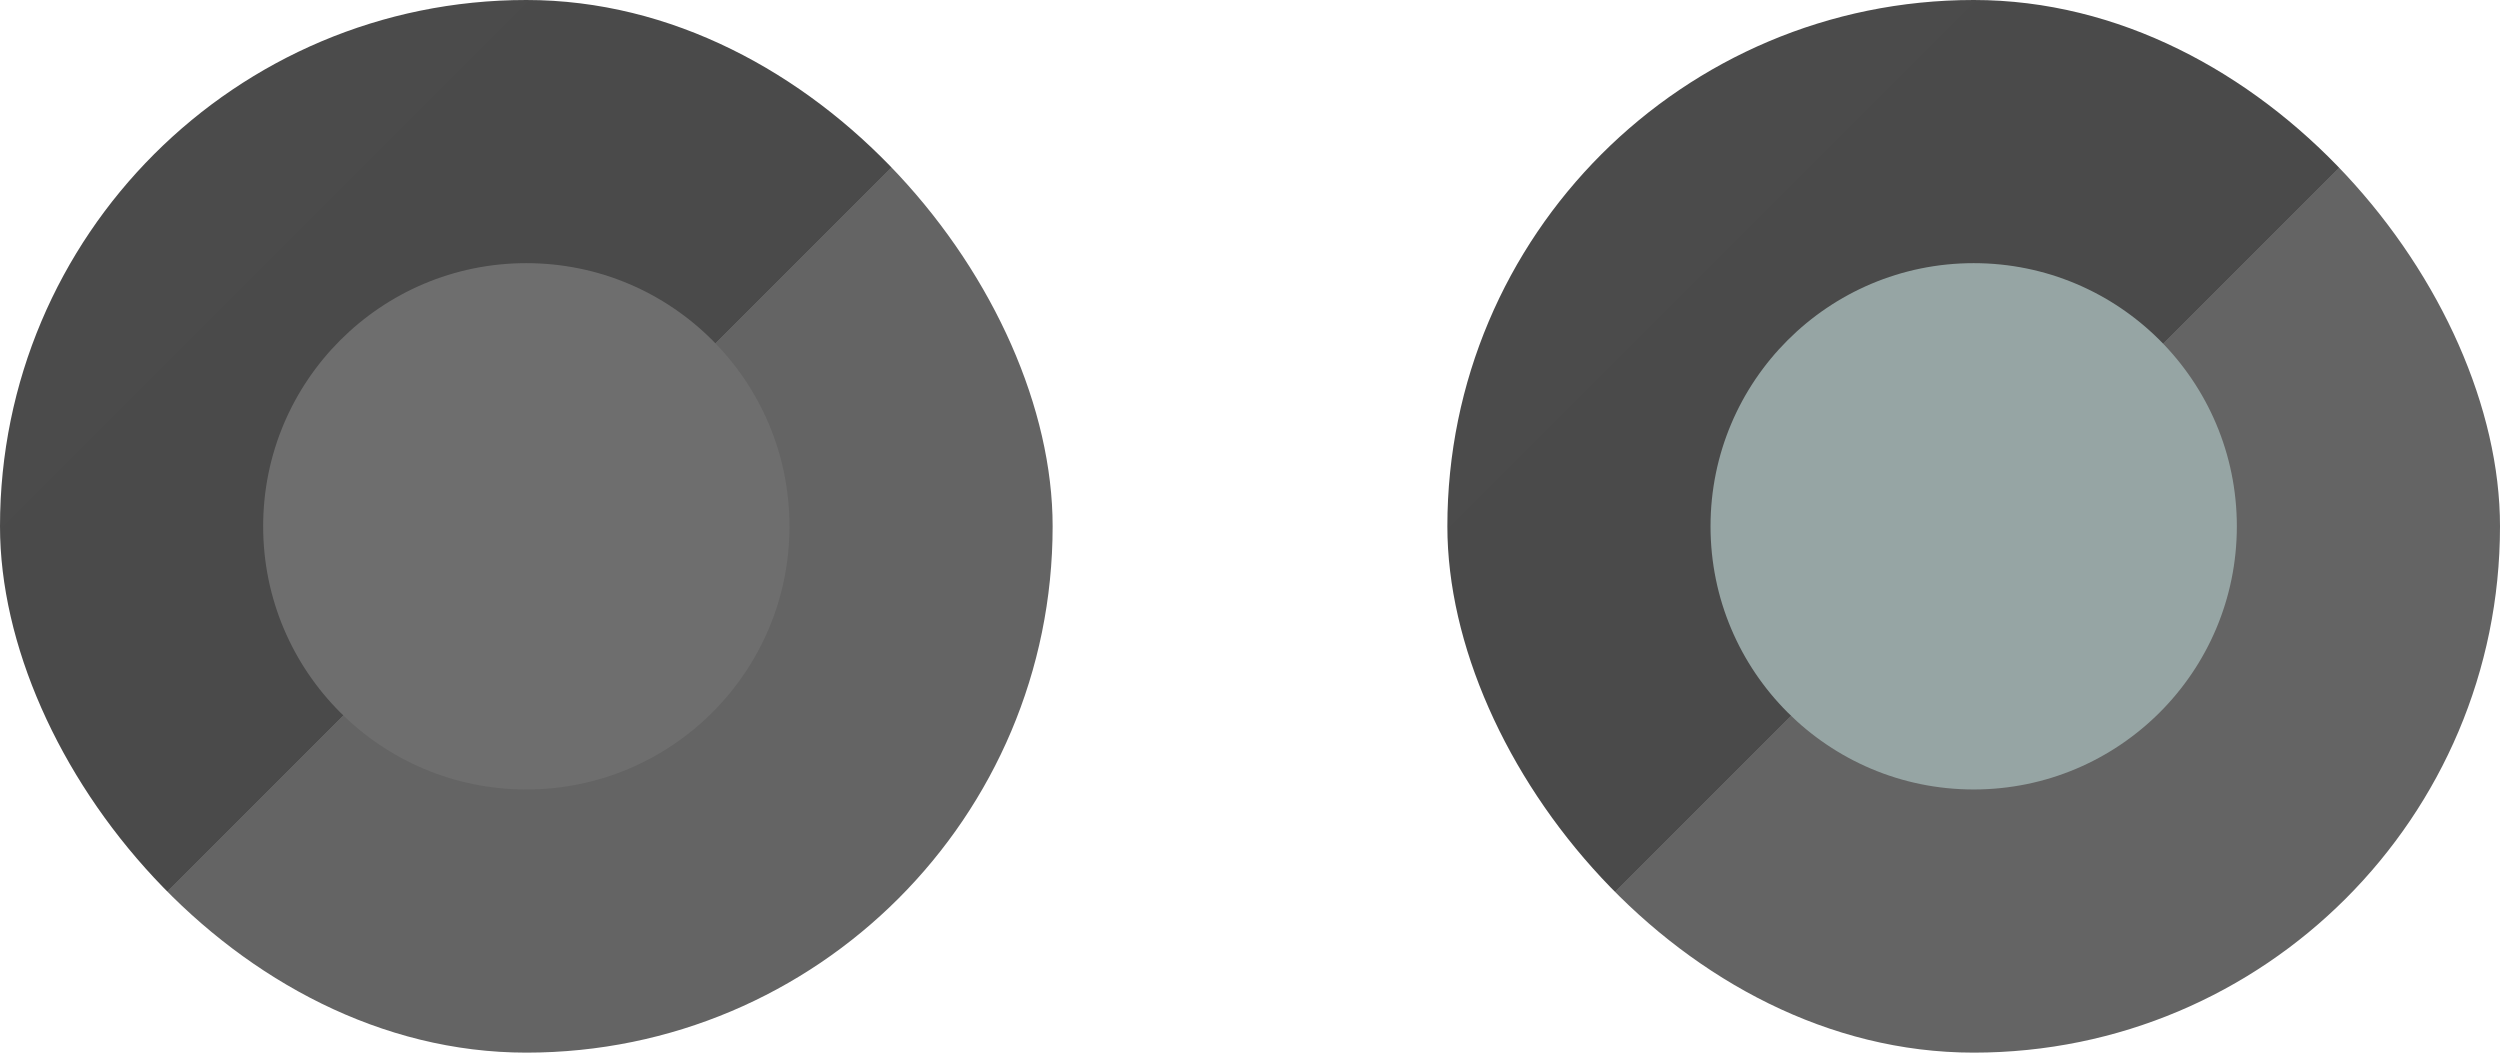
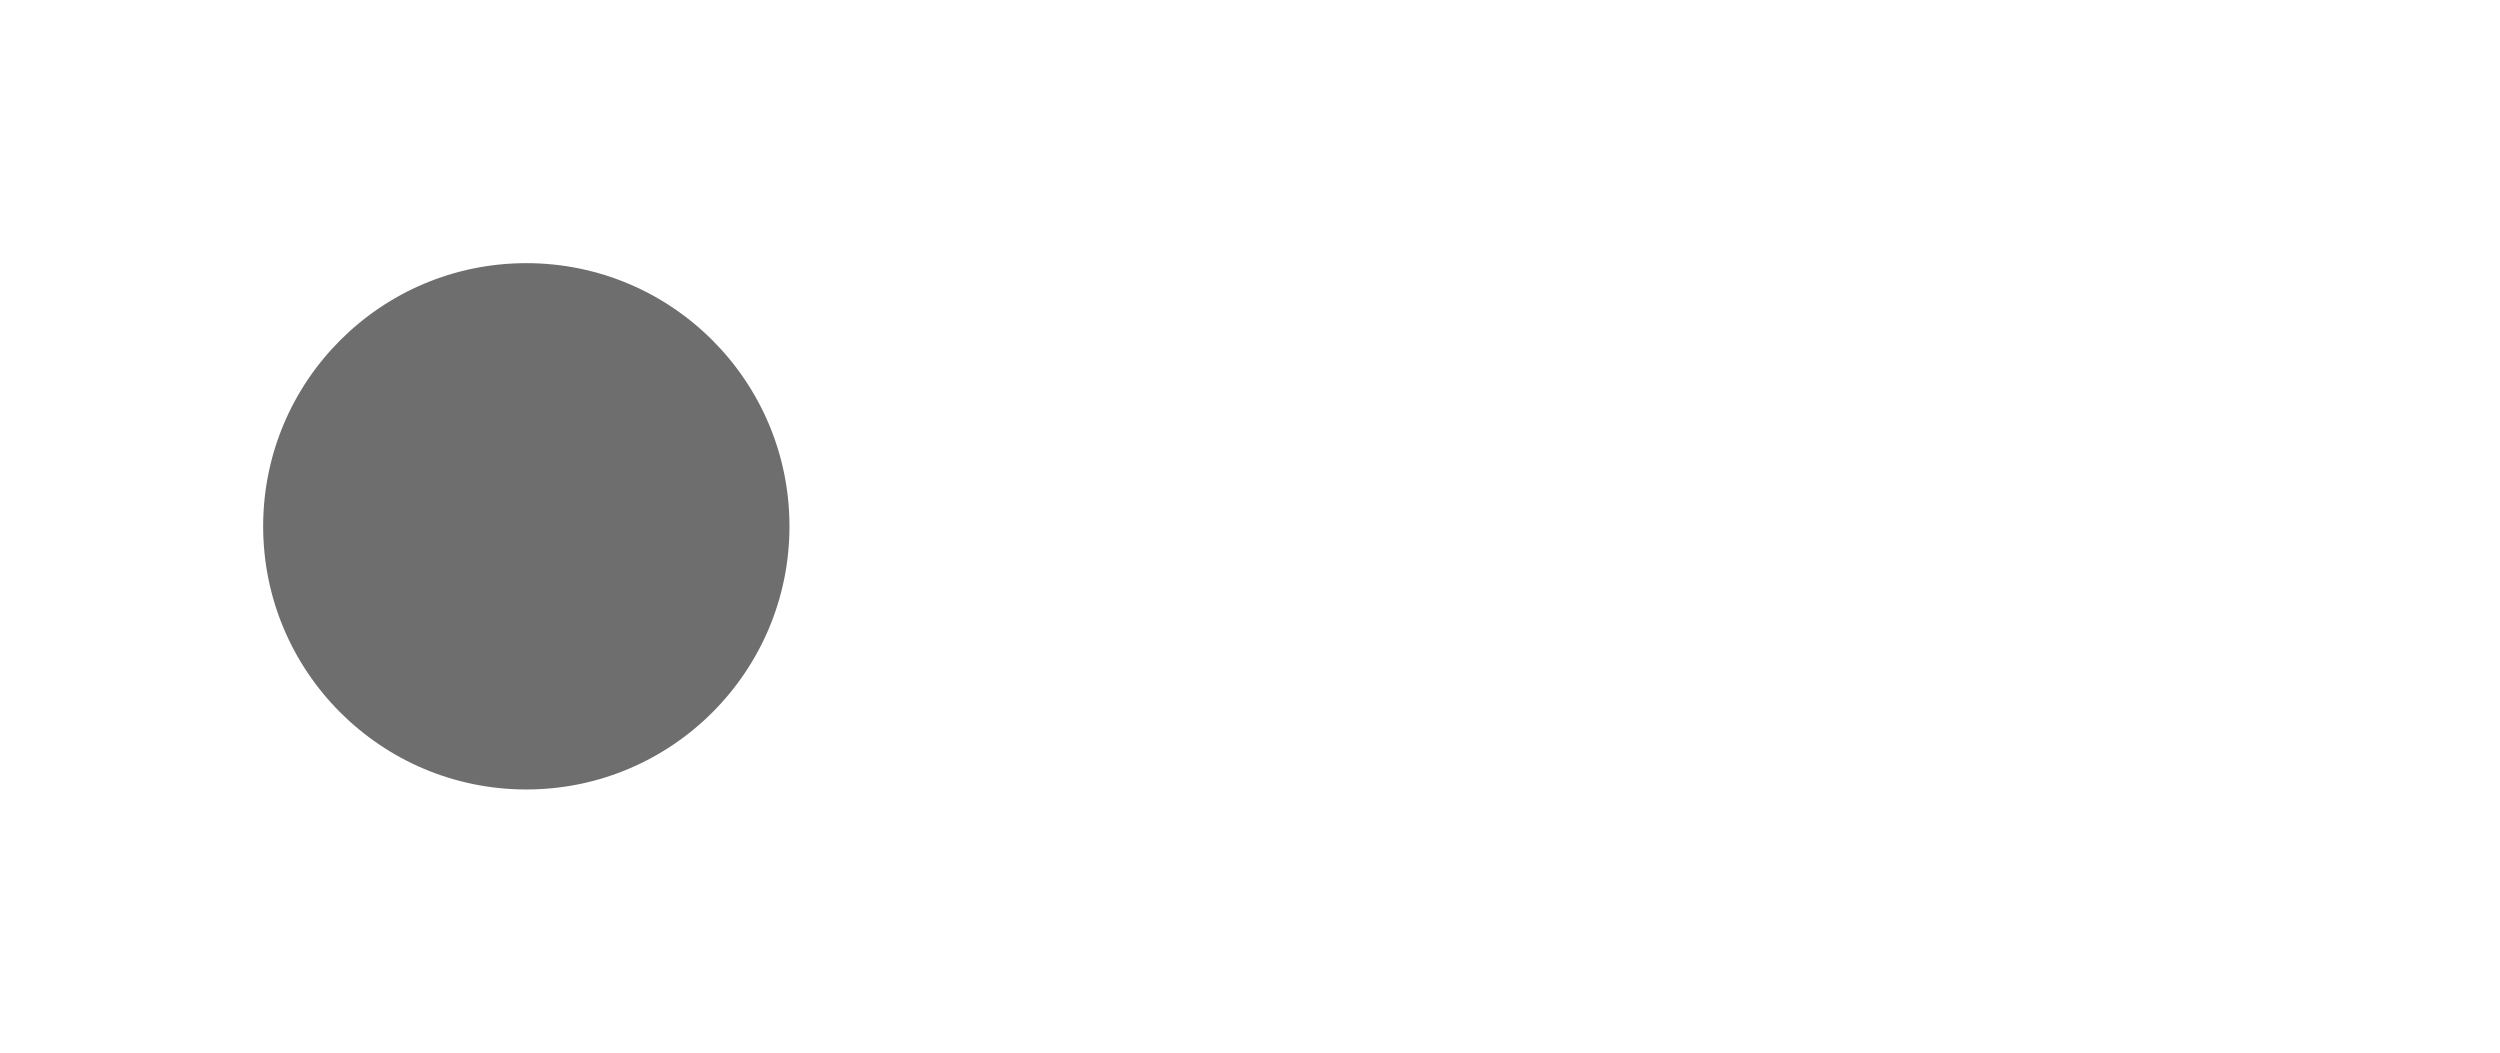
<svg xmlns="http://www.w3.org/2000/svg" width="38" height="16" viewBox="0 0 38 16" fill="none">
-   <rect width="16" height="16" rx="8" fill="url(#paint0_linear_0_227)" />
  <circle cx="8" cy="8" r="4" fill="#6E6E6E" />
-   <rect x="22" width="16" height="16" rx="8" fill="url(#paint1_linear_0_227)" />
-   <circle cx="30" cy="8" r="4" fill="#96A5A4" />
  <defs>
    <linearGradient id="paint0_linear_0_227" x1="0" y1="0" x2="16" y2="16" gradientUnits="userSpaceOnUse">
      <stop stop-color="#A9D9C4" />
      <stop offset="0" stop-color="#4B4B4B" />
      <stop offset="0.503" stop-color="#4A4A4A" />
      <stop offset="0.503" stop-color="#646464" />
      <stop offset="1" stop-color="#646464" />
    </linearGradient>
    <linearGradient id="paint1_linear_0_227" x1="22" y1="0" x2="38" y2="16" gradientUnits="userSpaceOnUse">
      <stop stop-color="#A9D9C4" />
      <stop offset="0" stop-color="#4B4B4B" />
      <stop offset="0.503" stop-color="#4A4A4A" />
      <stop offset="0.503" stop-color="#646464" />
      <stop offset="1" stop-color="#646464" />
    </linearGradient>
  </defs>
</svg>